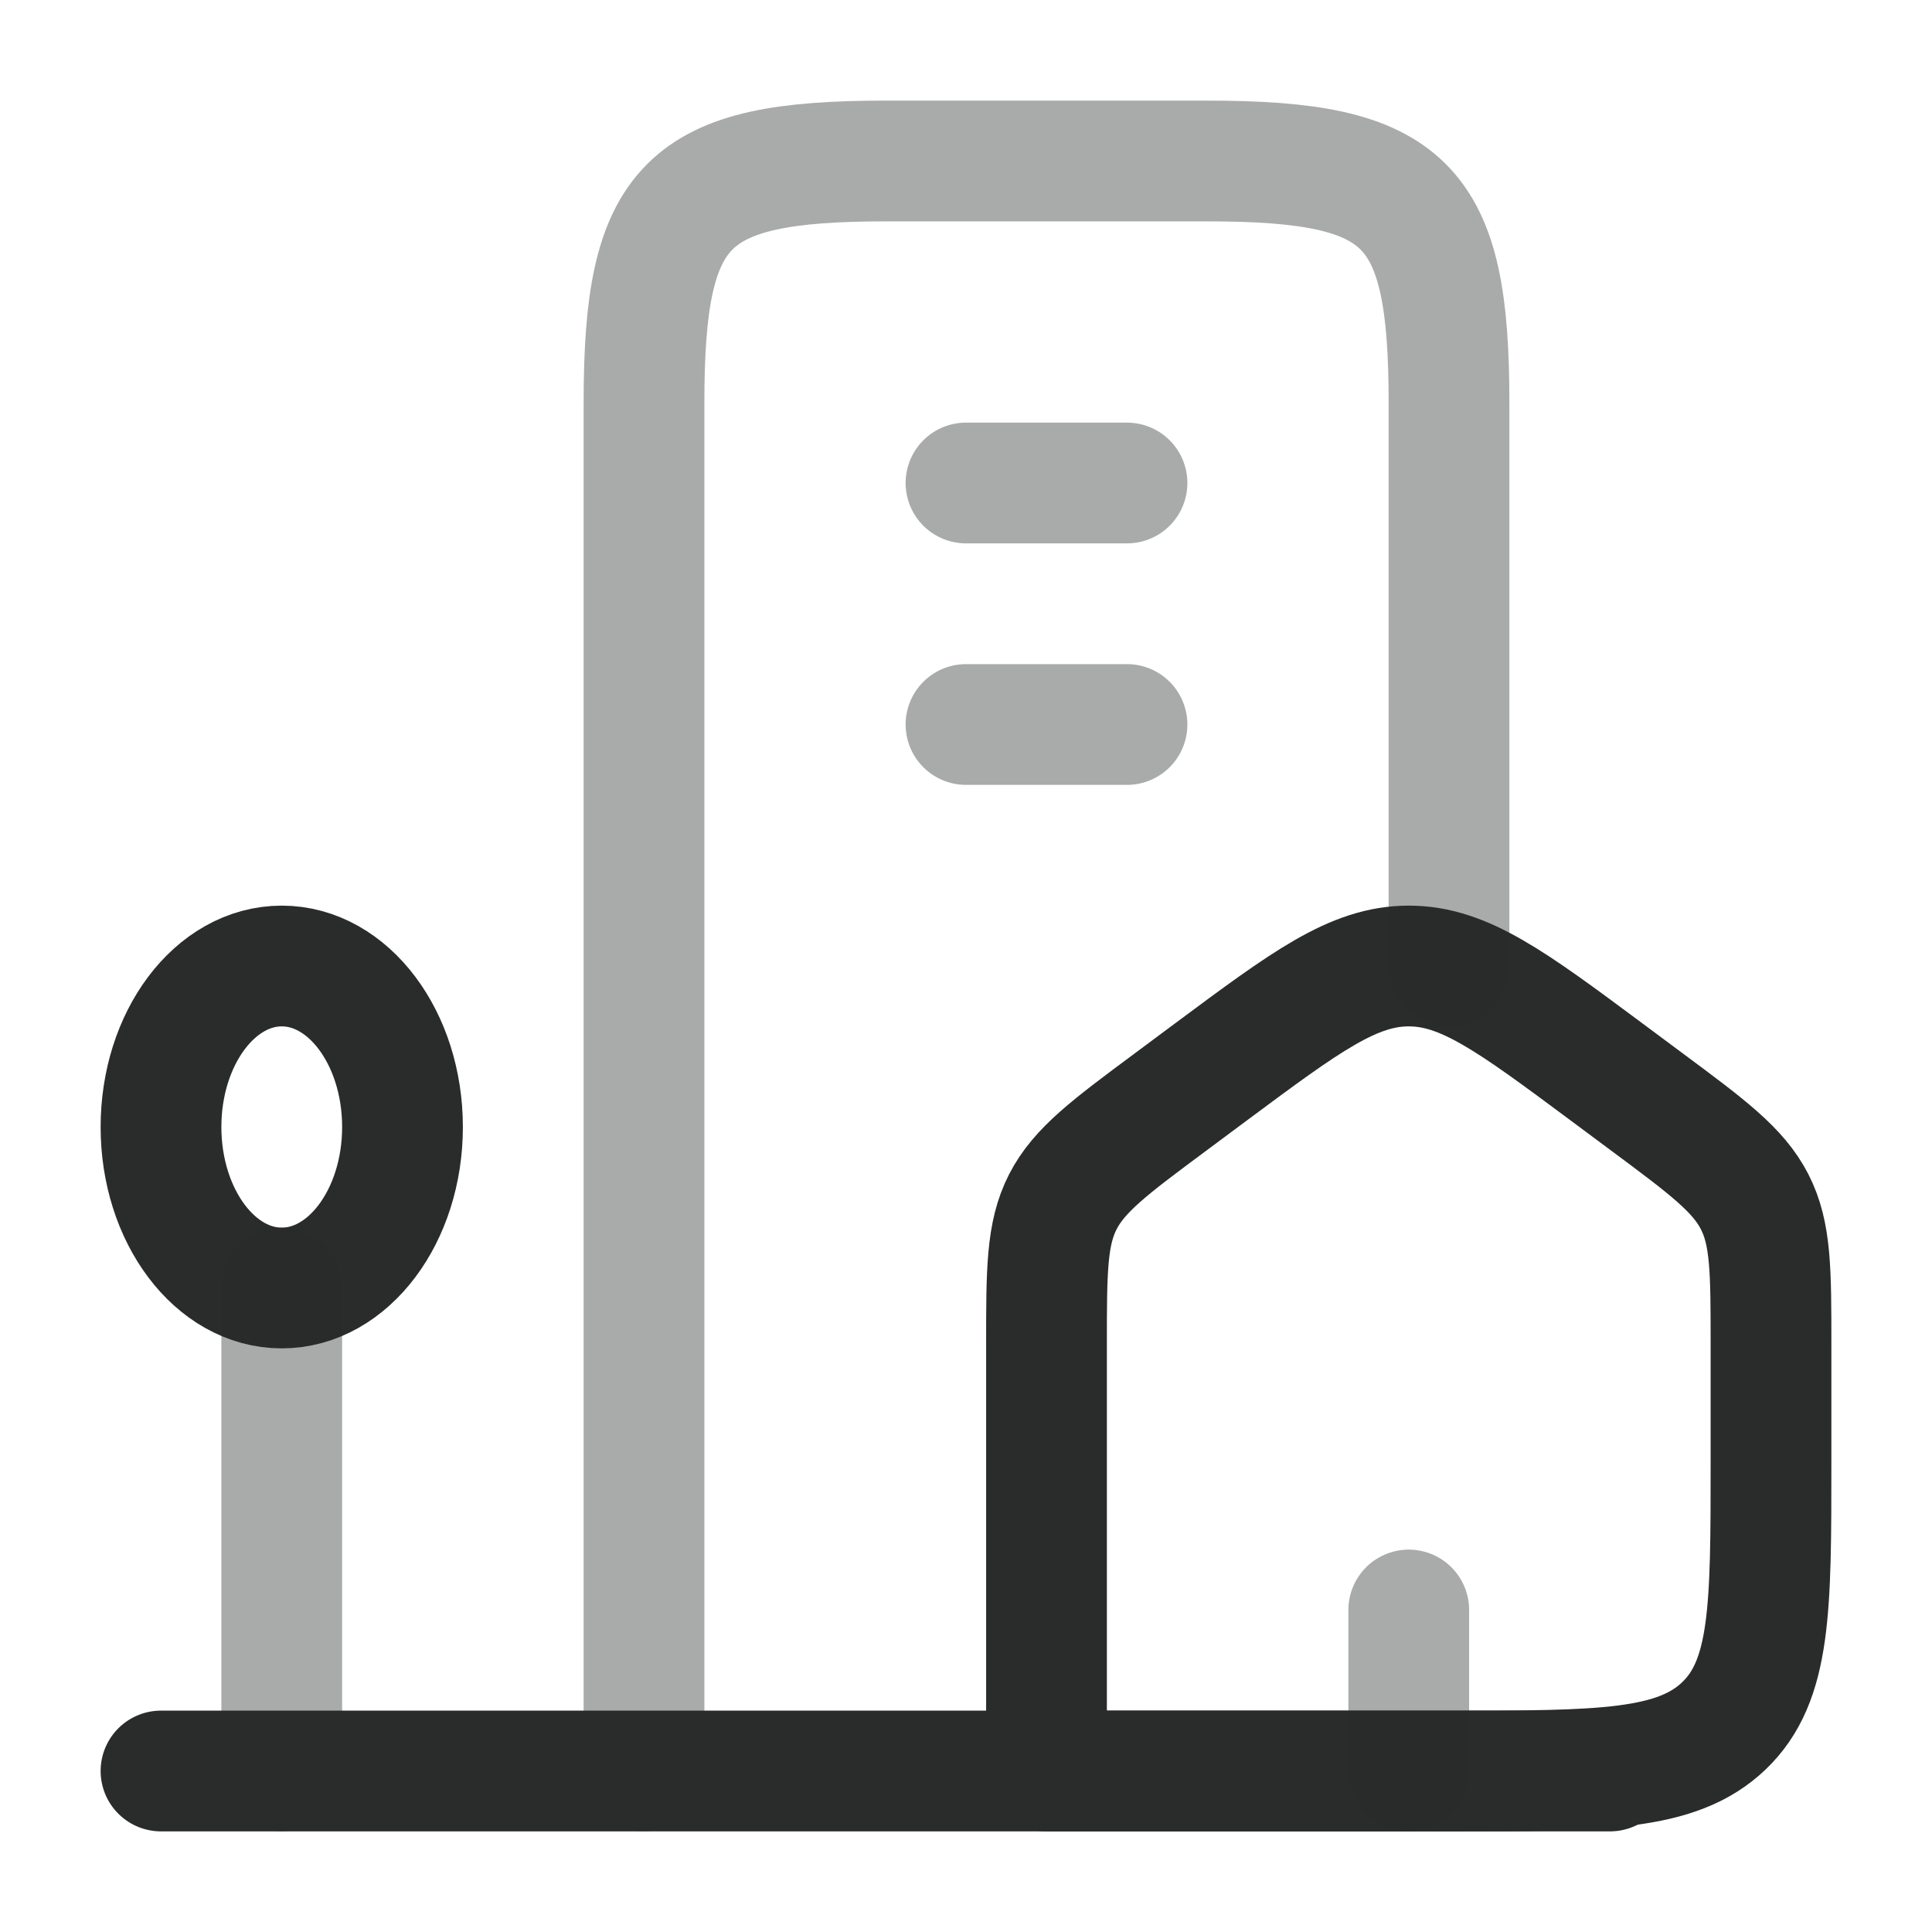
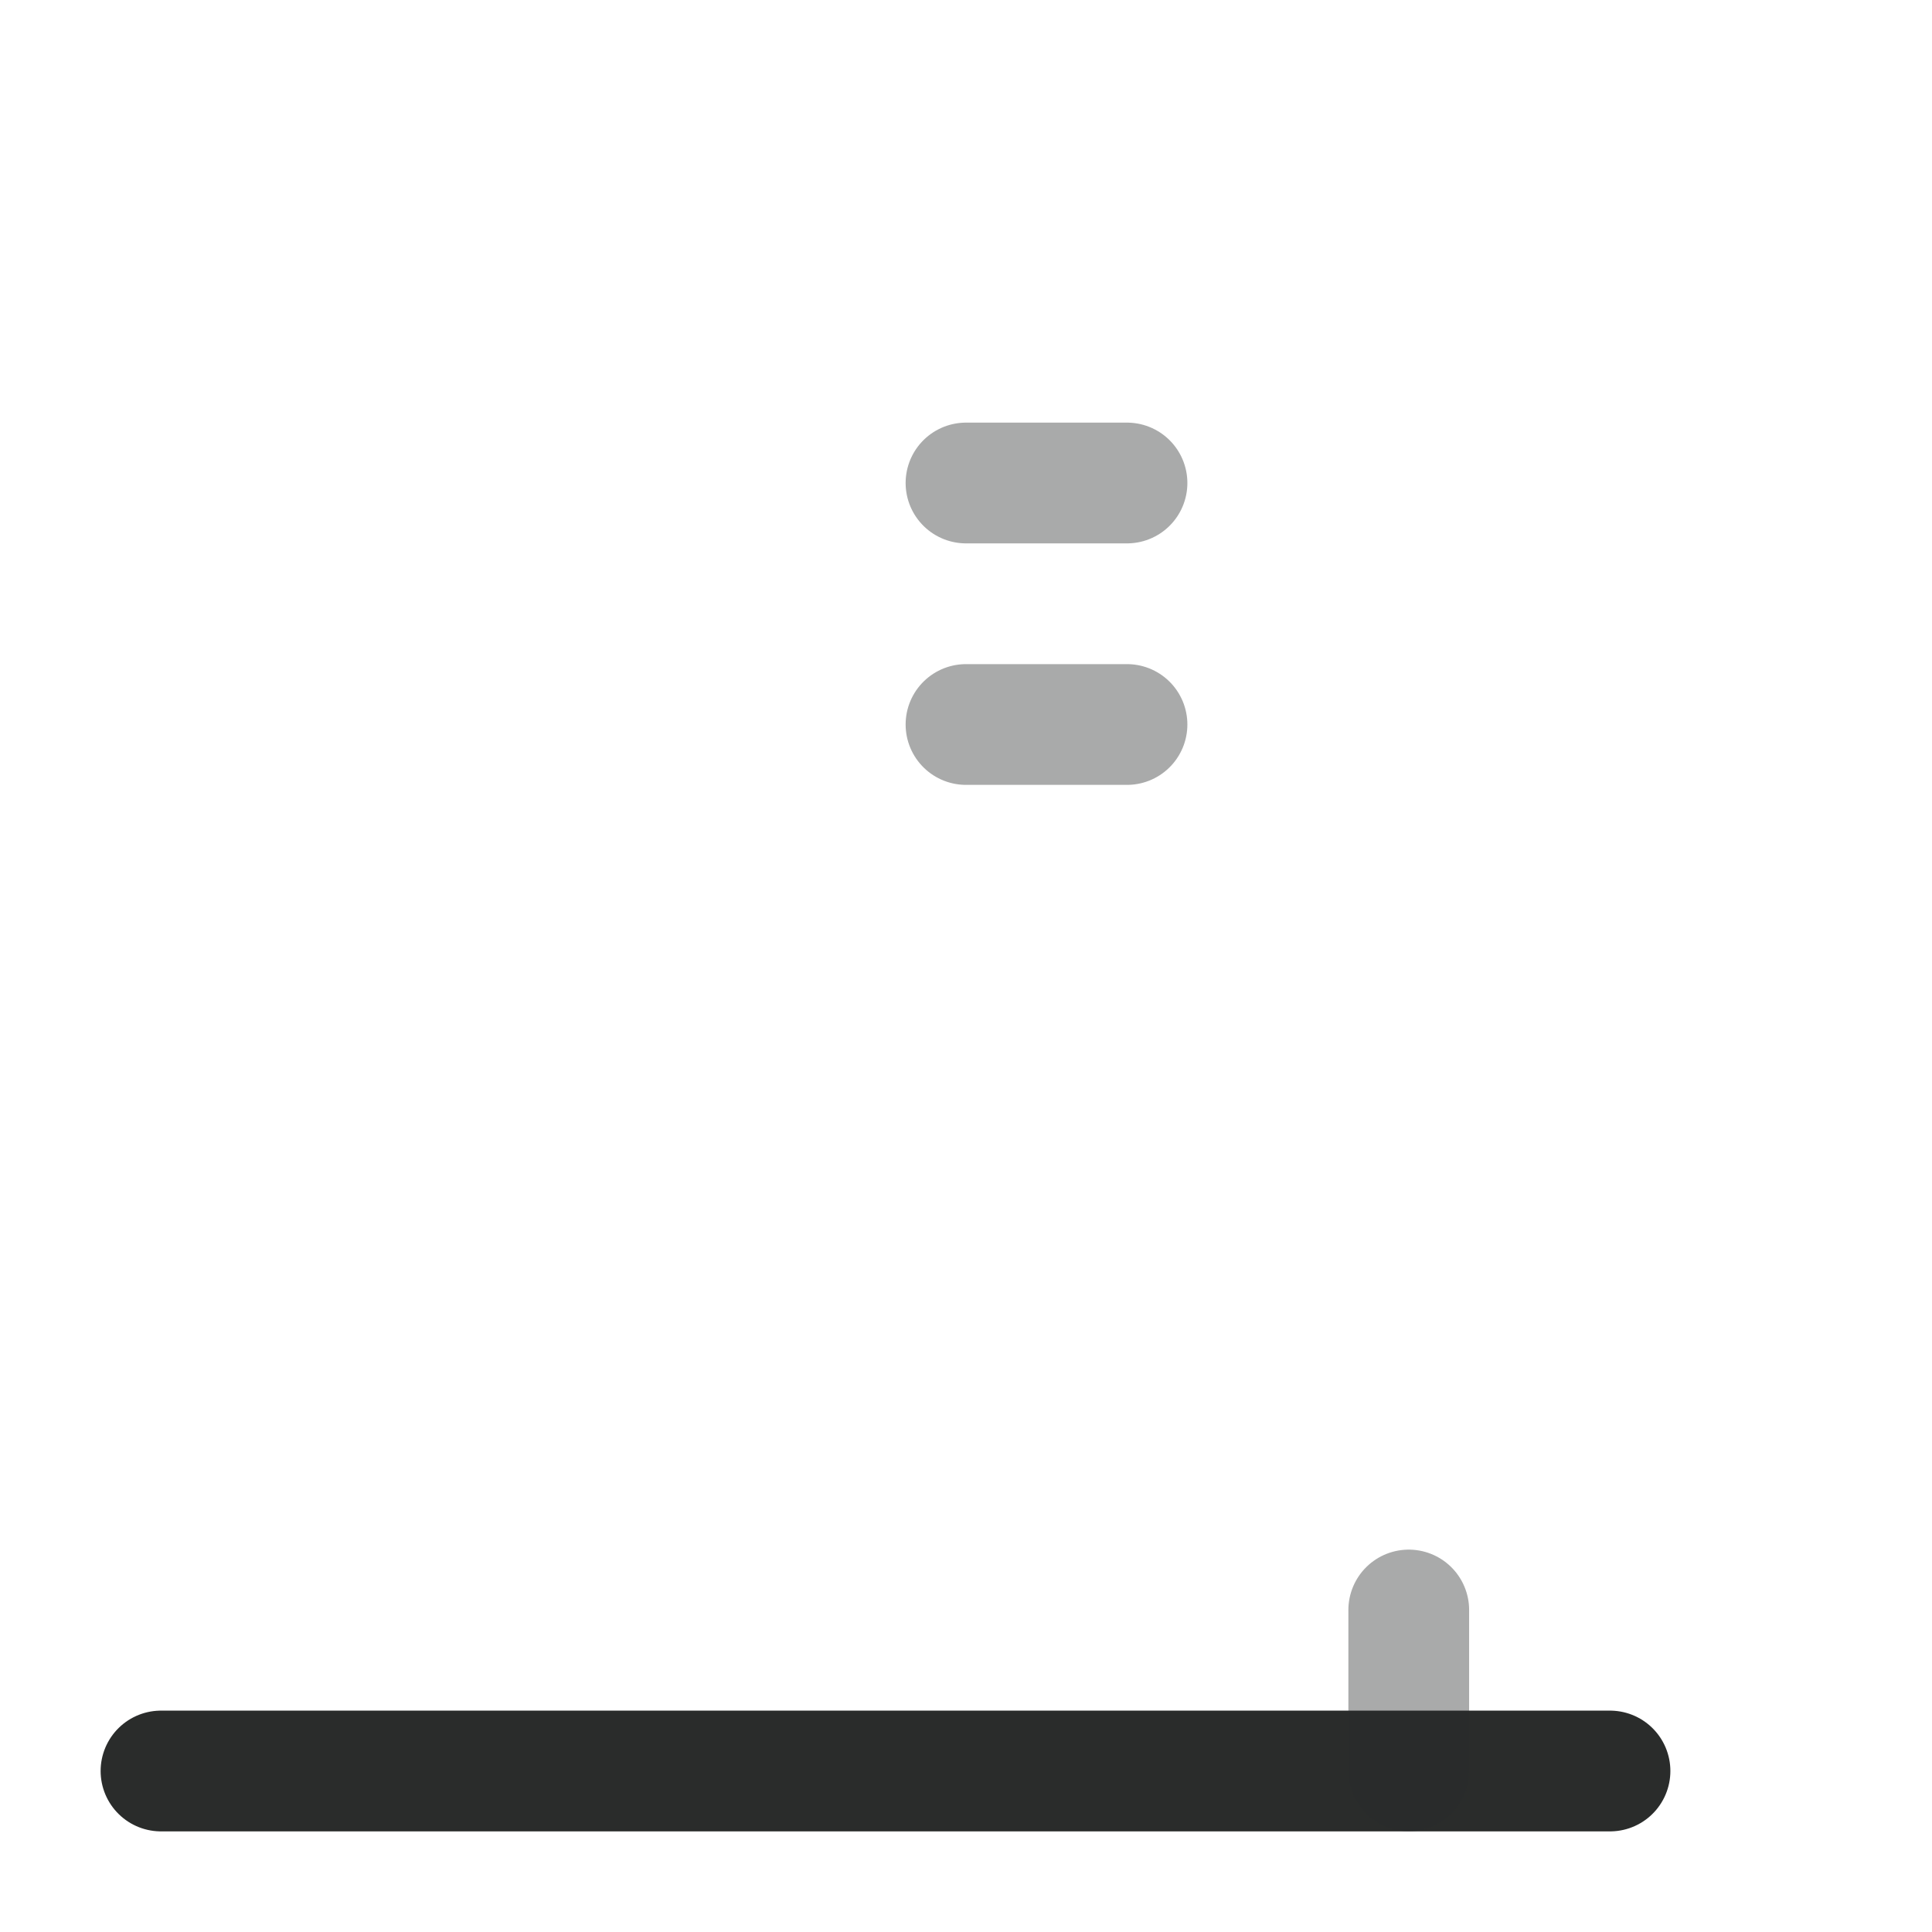
<svg xmlns="http://www.w3.org/2000/svg" width="24" height="24" viewBox="0 0 24 24" fill="none">
-   <path d="M13 16.703C13 15.785 13 15.326 13.203 14.929C13.407 14.532 13.786 14.25 14.544 13.687L15.044 13.315C16.224 12.438 16.814 12 17.5 12C18.186 12 18.776 12.438 19.956 13.315L20.456 13.687C21.214 14.25 21.593 14.532 21.797 14.929C22 15.326 22 15.785 22 16.703V18.178C22 19.98 22 20.881 21.414 21.44C20.828 22 19.886 22 18 22H13V16.703Z" stroke="#2A2C2B" stroke-width="1.5" stroke-linejoin="round" />
-   <path opacity="0.4" d="M18 12V5C18 2.518 17.482 2 15 2H11C8.518 2 8 2.518 8 5V22" stroke="#2A2C2B" stroke-width="1.5" stroke-linecap="round" stroke-linejoin="round" />
-   <ellipse cx="3.5" cy="14" rx="1.5" ry="2" stroke="#2A2C2B" stroke-width="1.5" />
-   <path opacity="0.4" d="M3.5 16V22" stroke="#2A2C2B" stroke-width="1.5" stroke-linecap="round" />
  <path d="M2 22H20" stroke="#2A2C2B" stroke-width="1.5" stroke-linecap="round" />
  <path opacity="0.4" d="M12 6H14M12 9H14" stroke="#2A2C2B" stroke-width="1.5" stroke-linecap="round" />
  <path opacity="0.4" d="M17.5 22L17.5 20" stroke="#2A2C2B" stroke-width="1.5" stroke-linecap="round" stroke-linejoin="round" />
</svg>